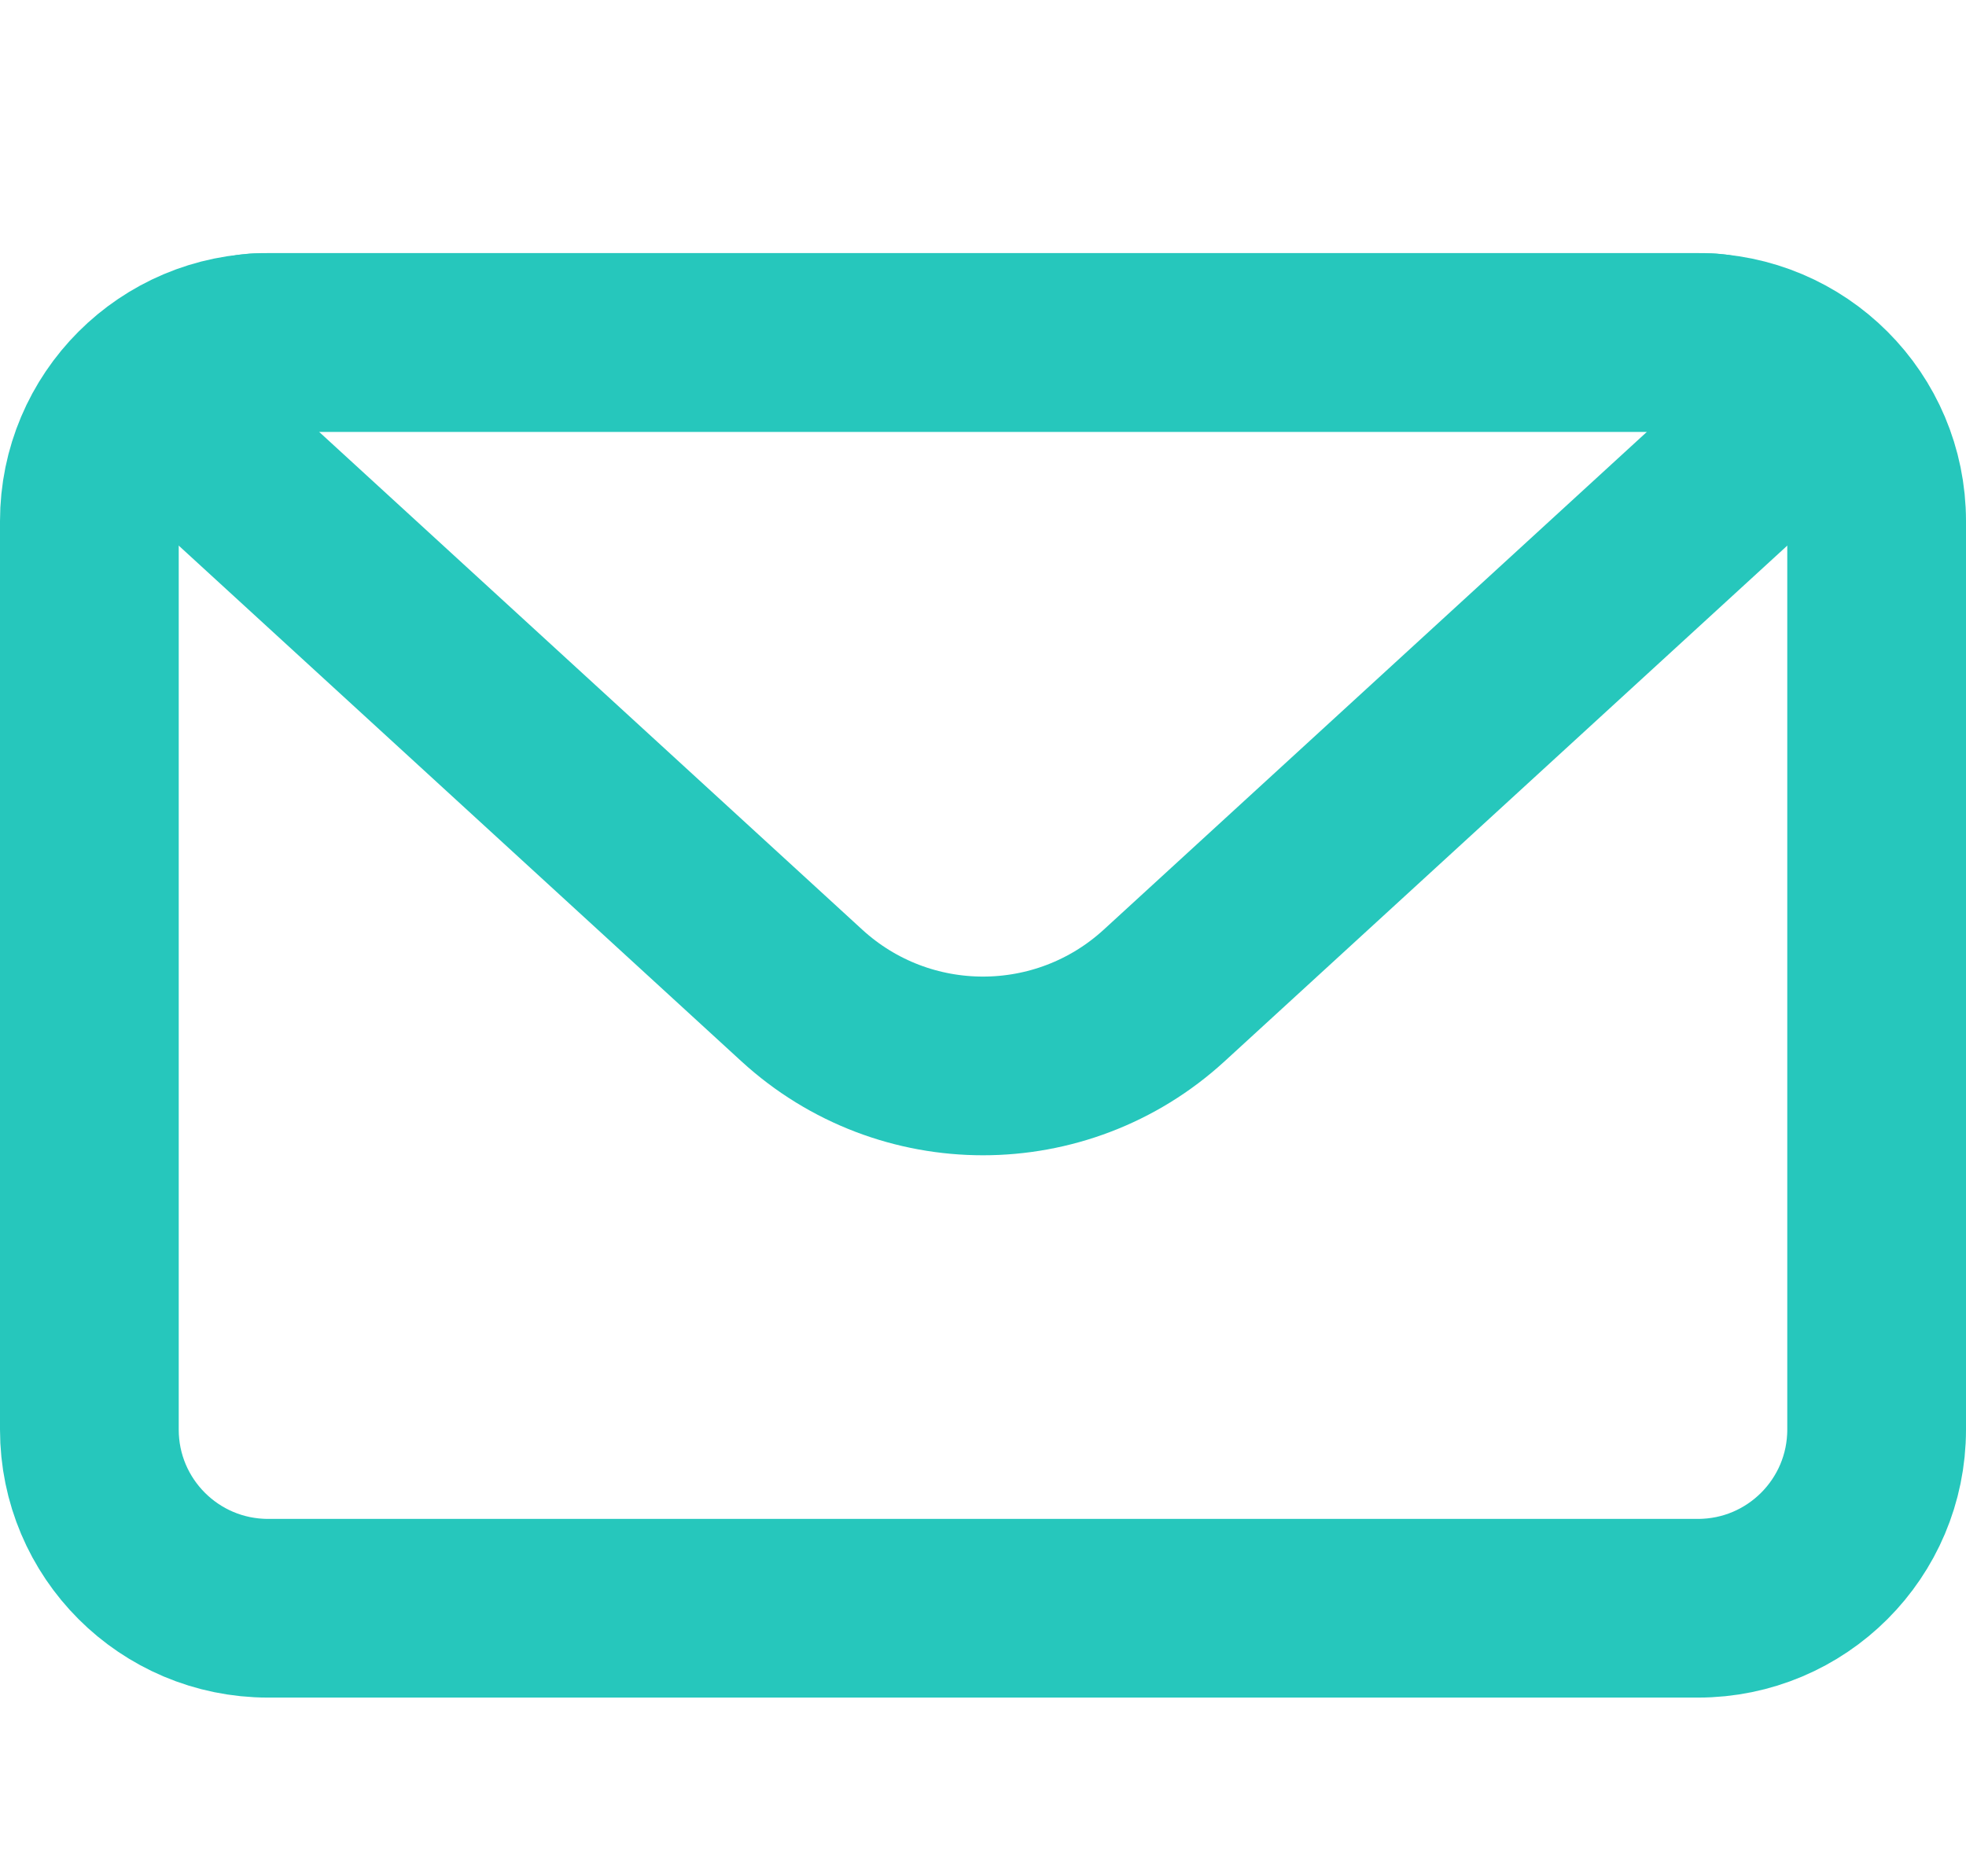
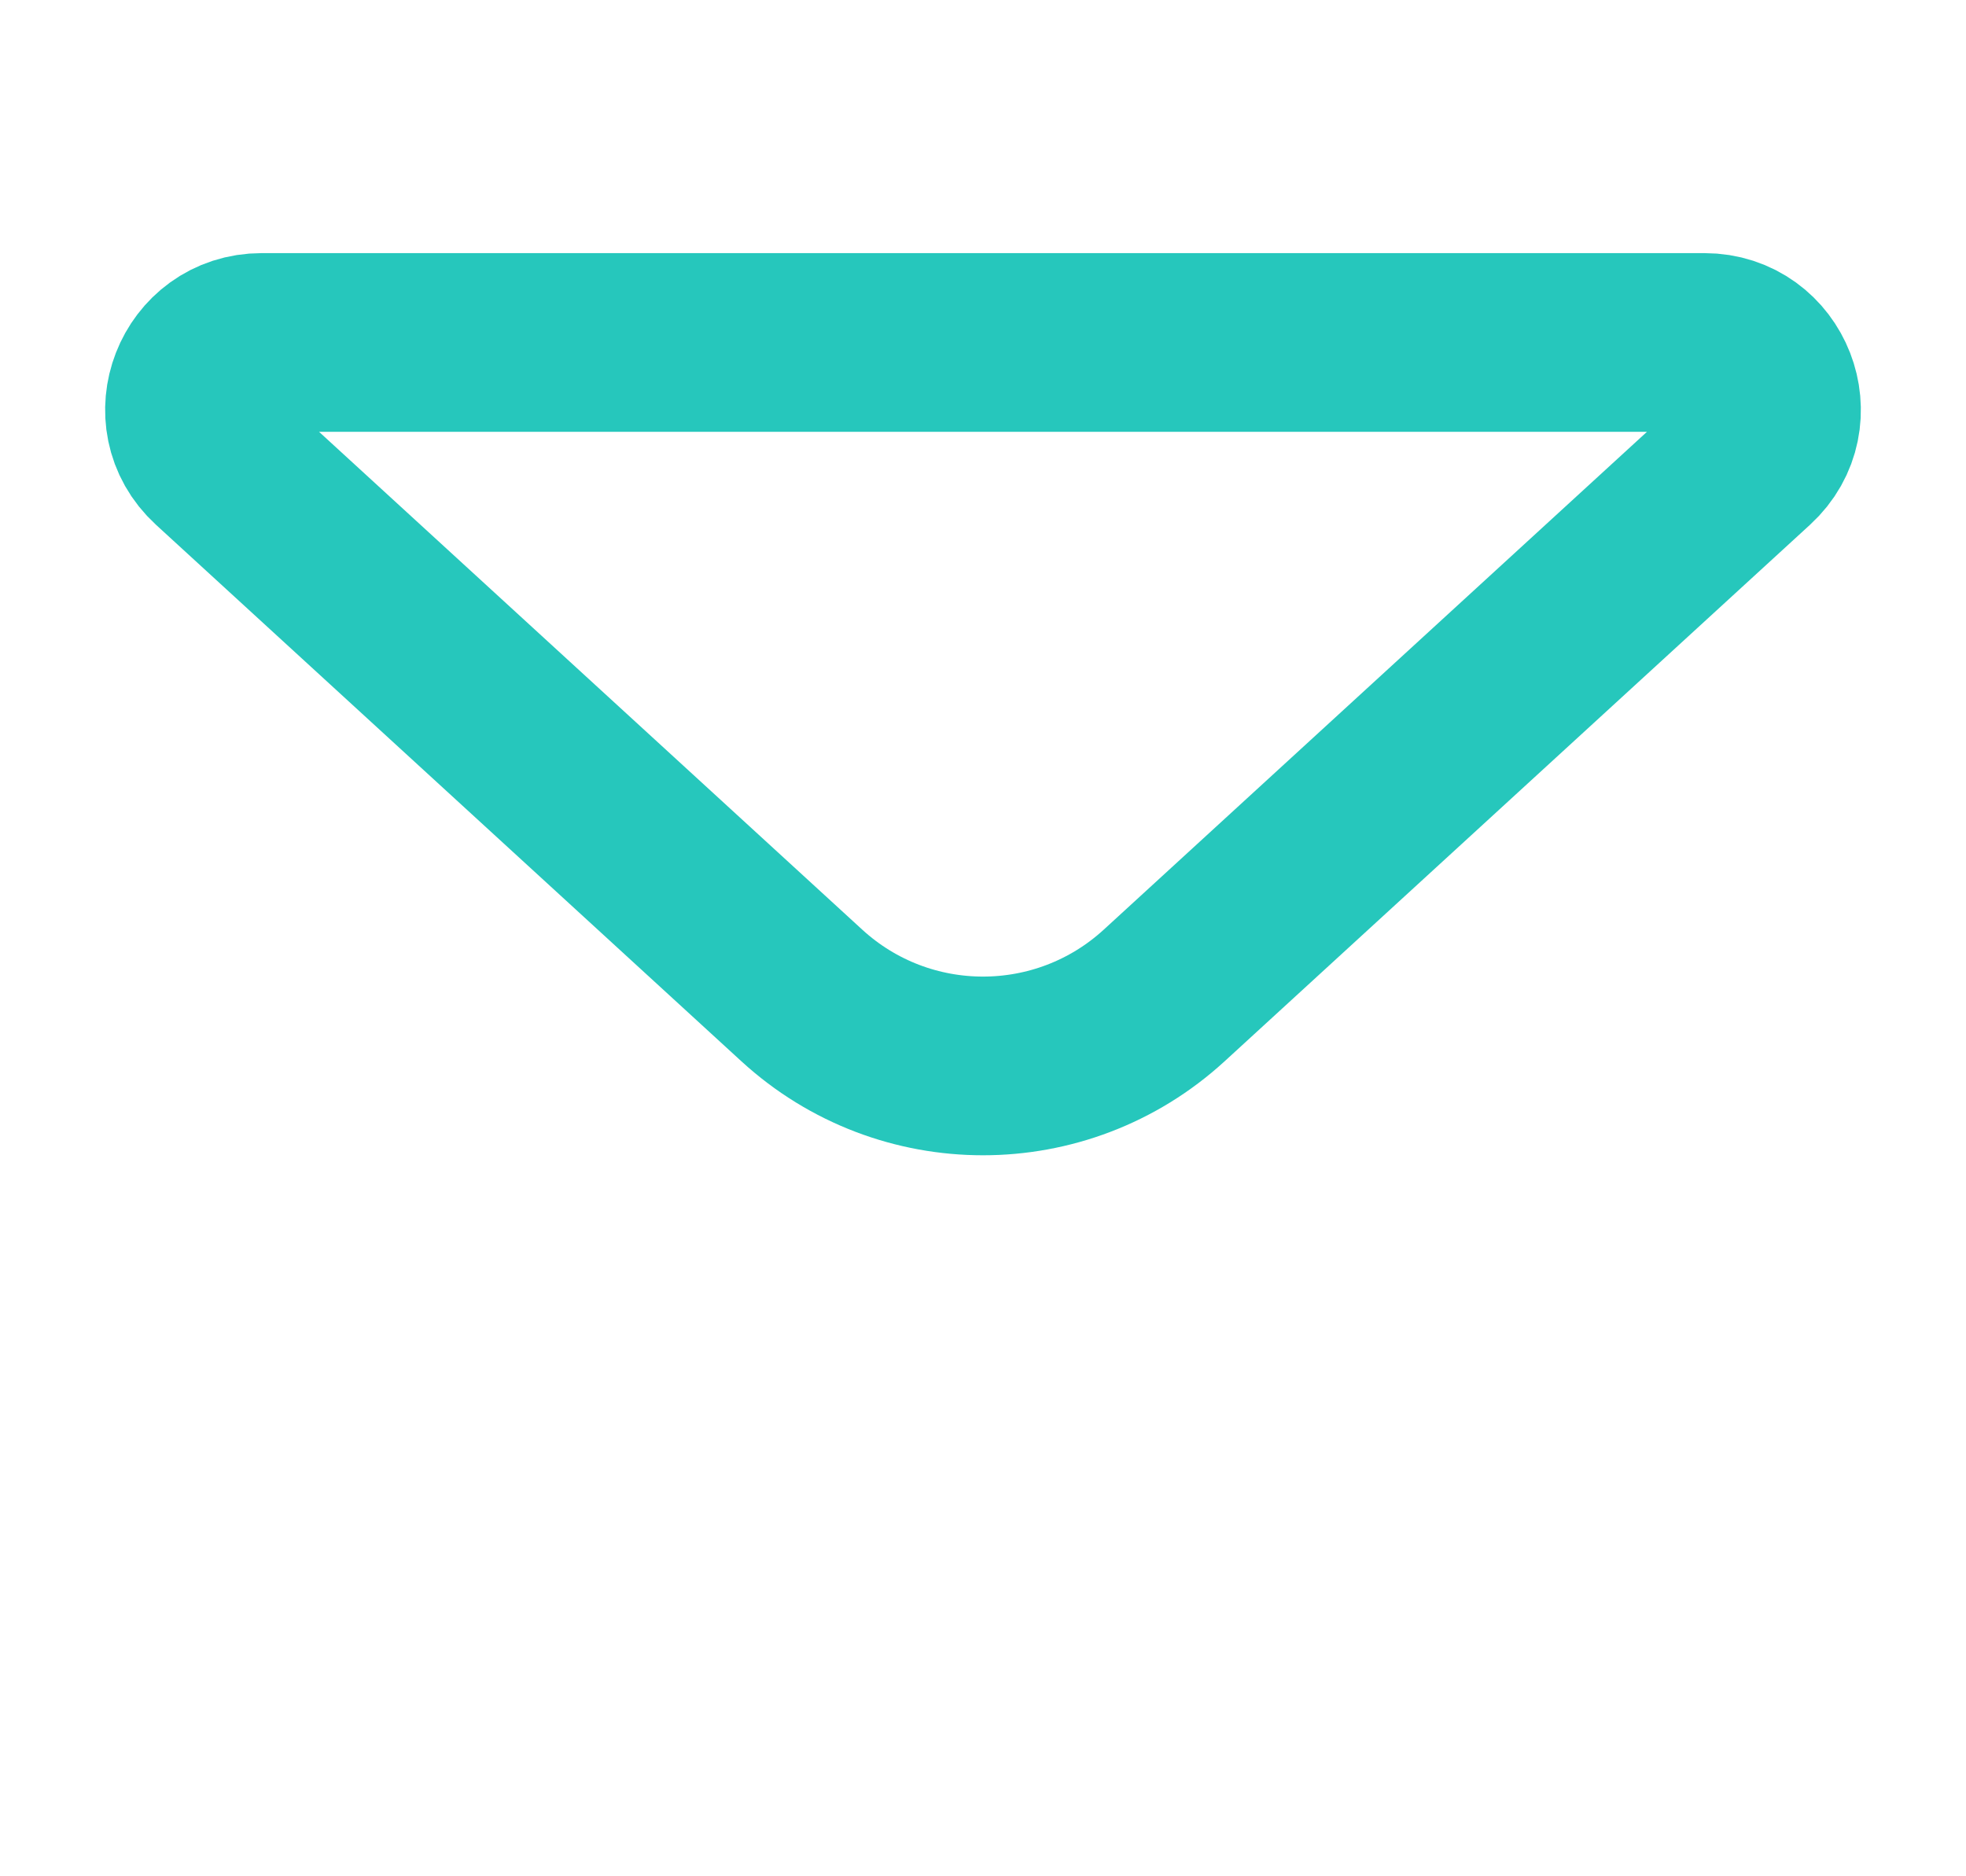
<svg xmlns="http://www.w3.org/2000/svg" width="22" height="21" viewBox="0 0 22 21" fill="none">
-   <path d="M1 5.833C1 4.729 1.895 3.833 3 3.833H19C20.105 3.833 21 4.729 21 5.833V16C21 17.105 20.105 18 19 18H3C1.895 18 1 17.105 1 16V5.833Z" stroke="#26C7BC" stroke-width="2" stroke-linejoin="round" />
  <path d="M2.421 5.136C1.917 4.674 2.244 3.833 2.928 3.833H19.072C19.756 3.833 20.083 4.674 19.579 5.136L13.027 11.142C11.88 12.193 10.12 12.193 8.973 11.142L2.421 5.136Z" stroke="#26C7BC" stroke-width="2" stroke-linejoin="round" />
</svg>